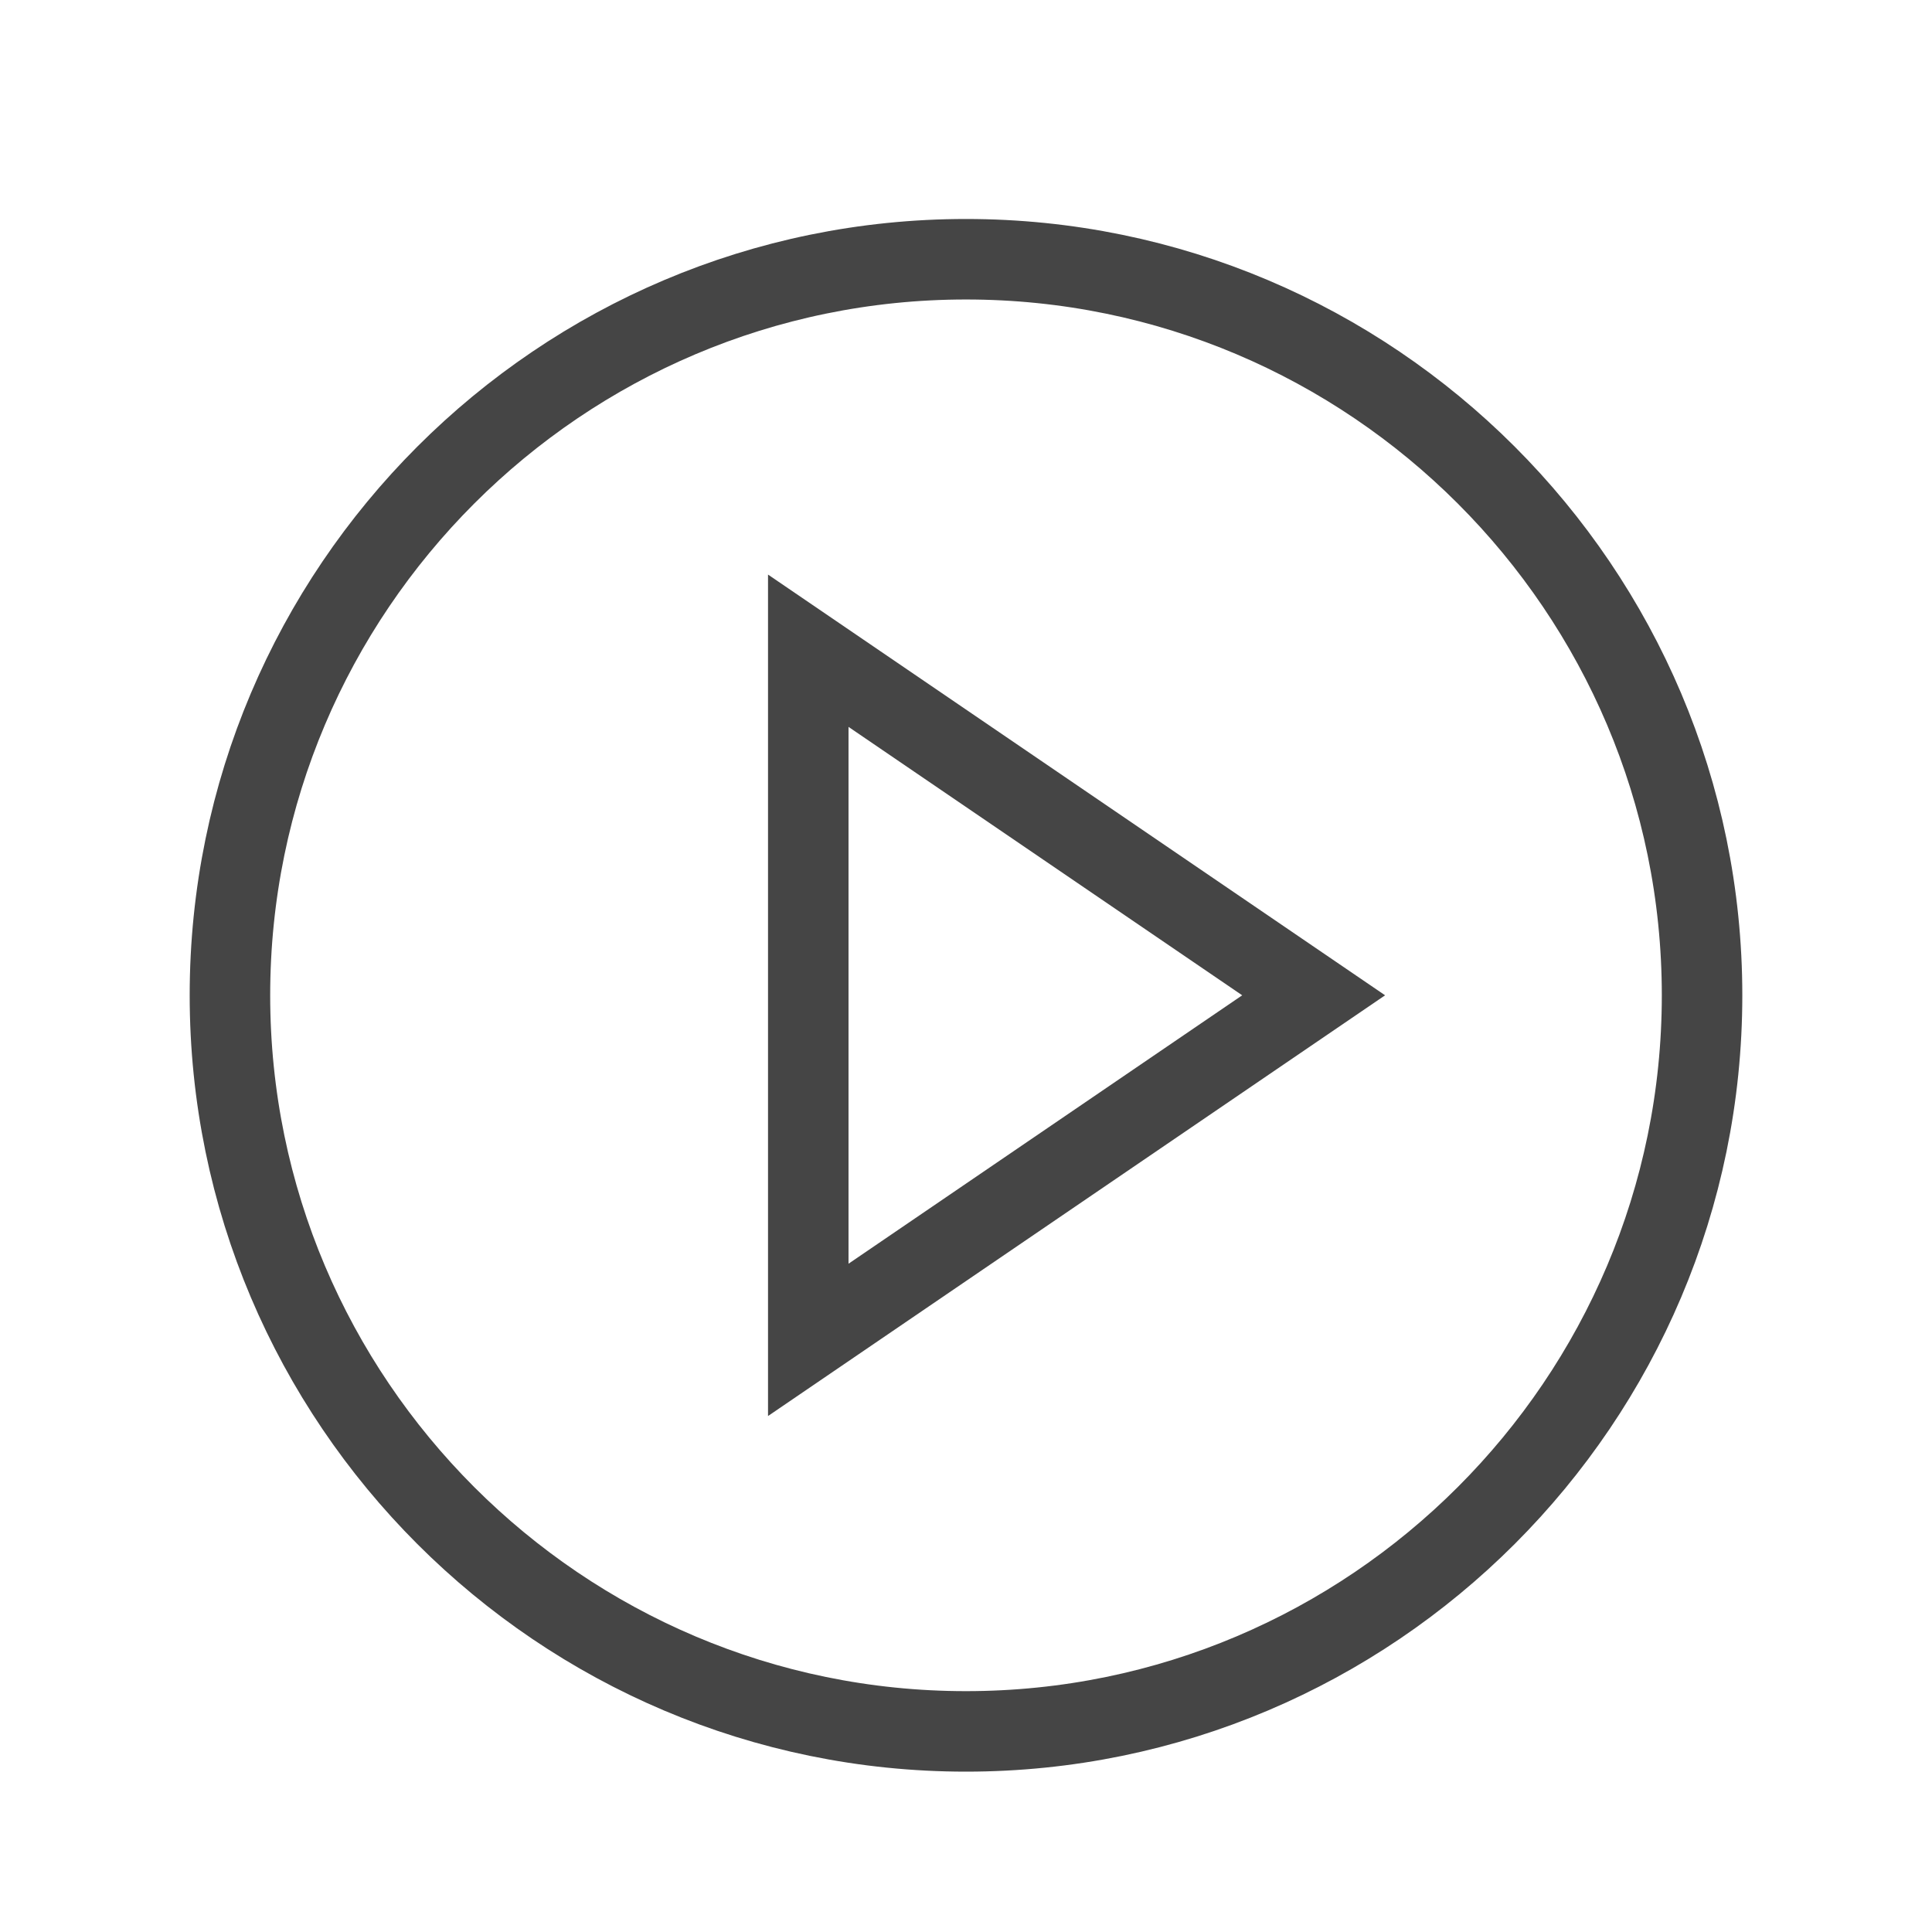
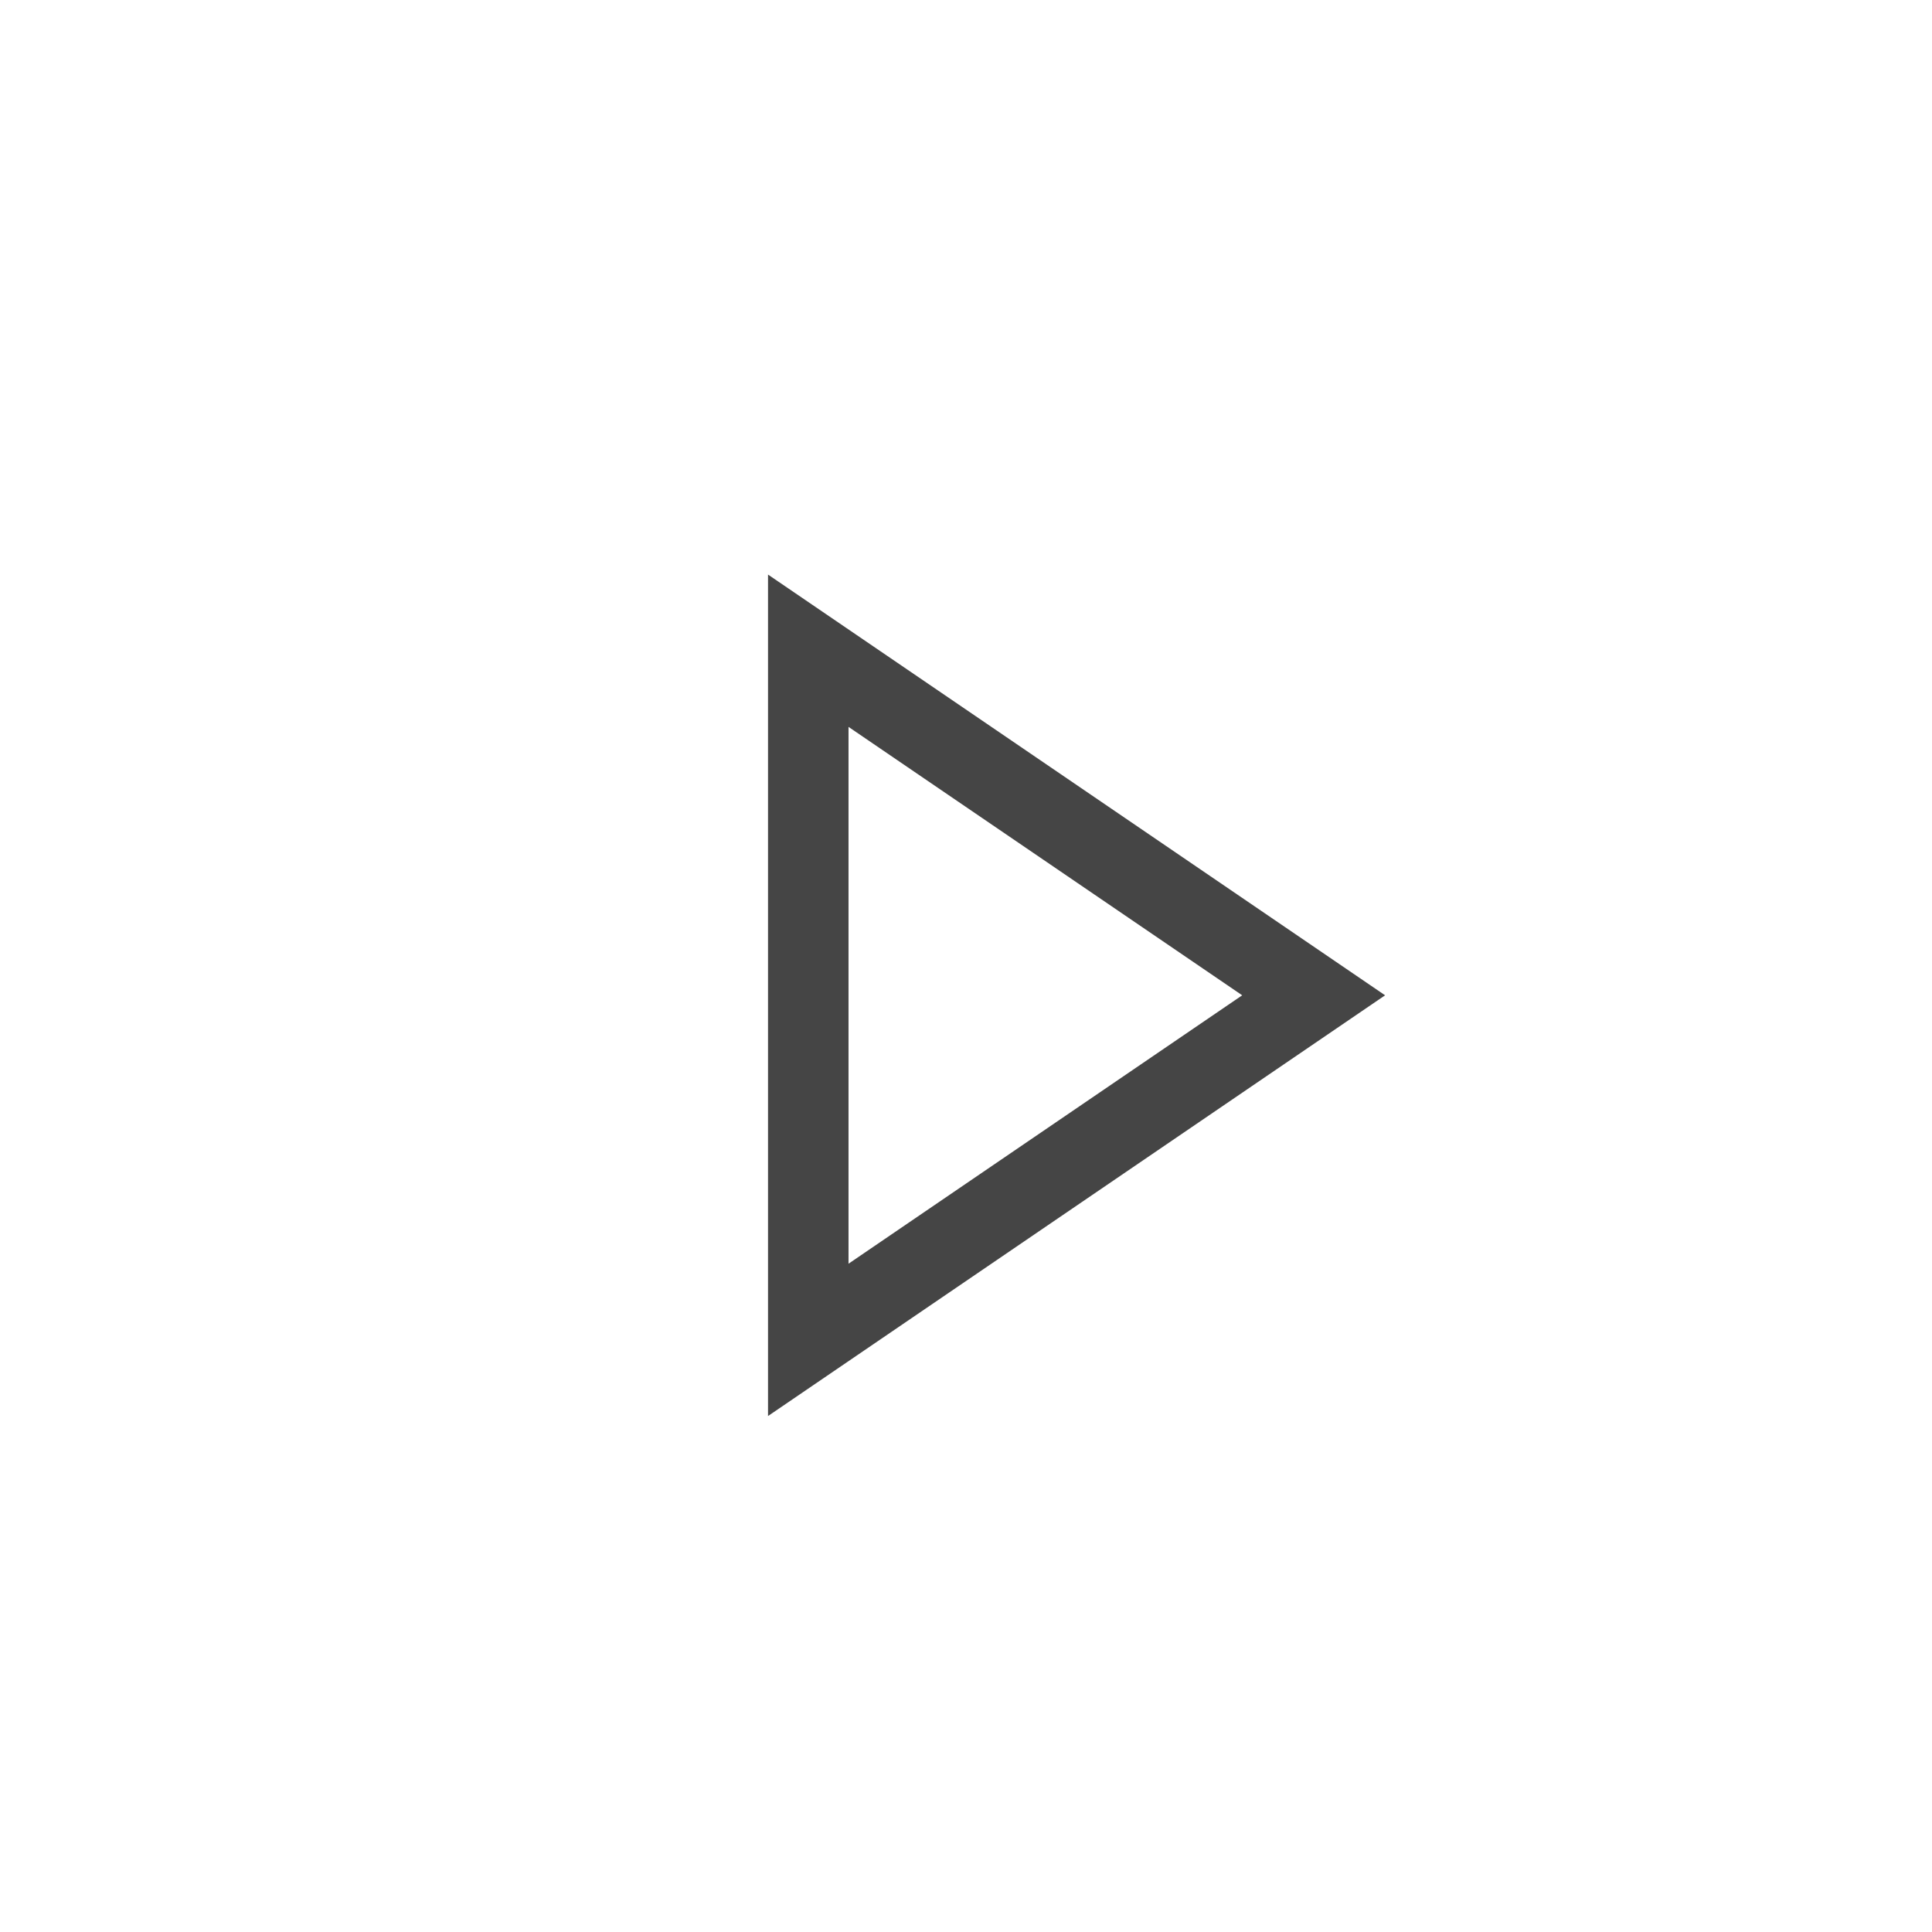
<svg xmlns="http://www.w3.org/2000/svg" version="1.1" id="Layer_1" x="0px" y="0px" width="72px" height="72px" viewBox="0 0 72 72" enable-background="new 0 0 72 72" xml:space="preserve">
-   <path fill="none" stroke="#454545" stroke-width="3" stroke-miterlimit="10" d="M36,64.524c-15.125,0-27.431-12.306-27.431-27.431  S20.875,9.661,36,9.661s27.431,12.306,27.431,27.431S51.125,64.524,36,64.524z" />
  <polygon fill="none" stroke="#454545" stroke-width="3" stroke-miterlimit="10" points="30.122,49.933 30.122,24.251 48.956,37.092   " />
</svg>